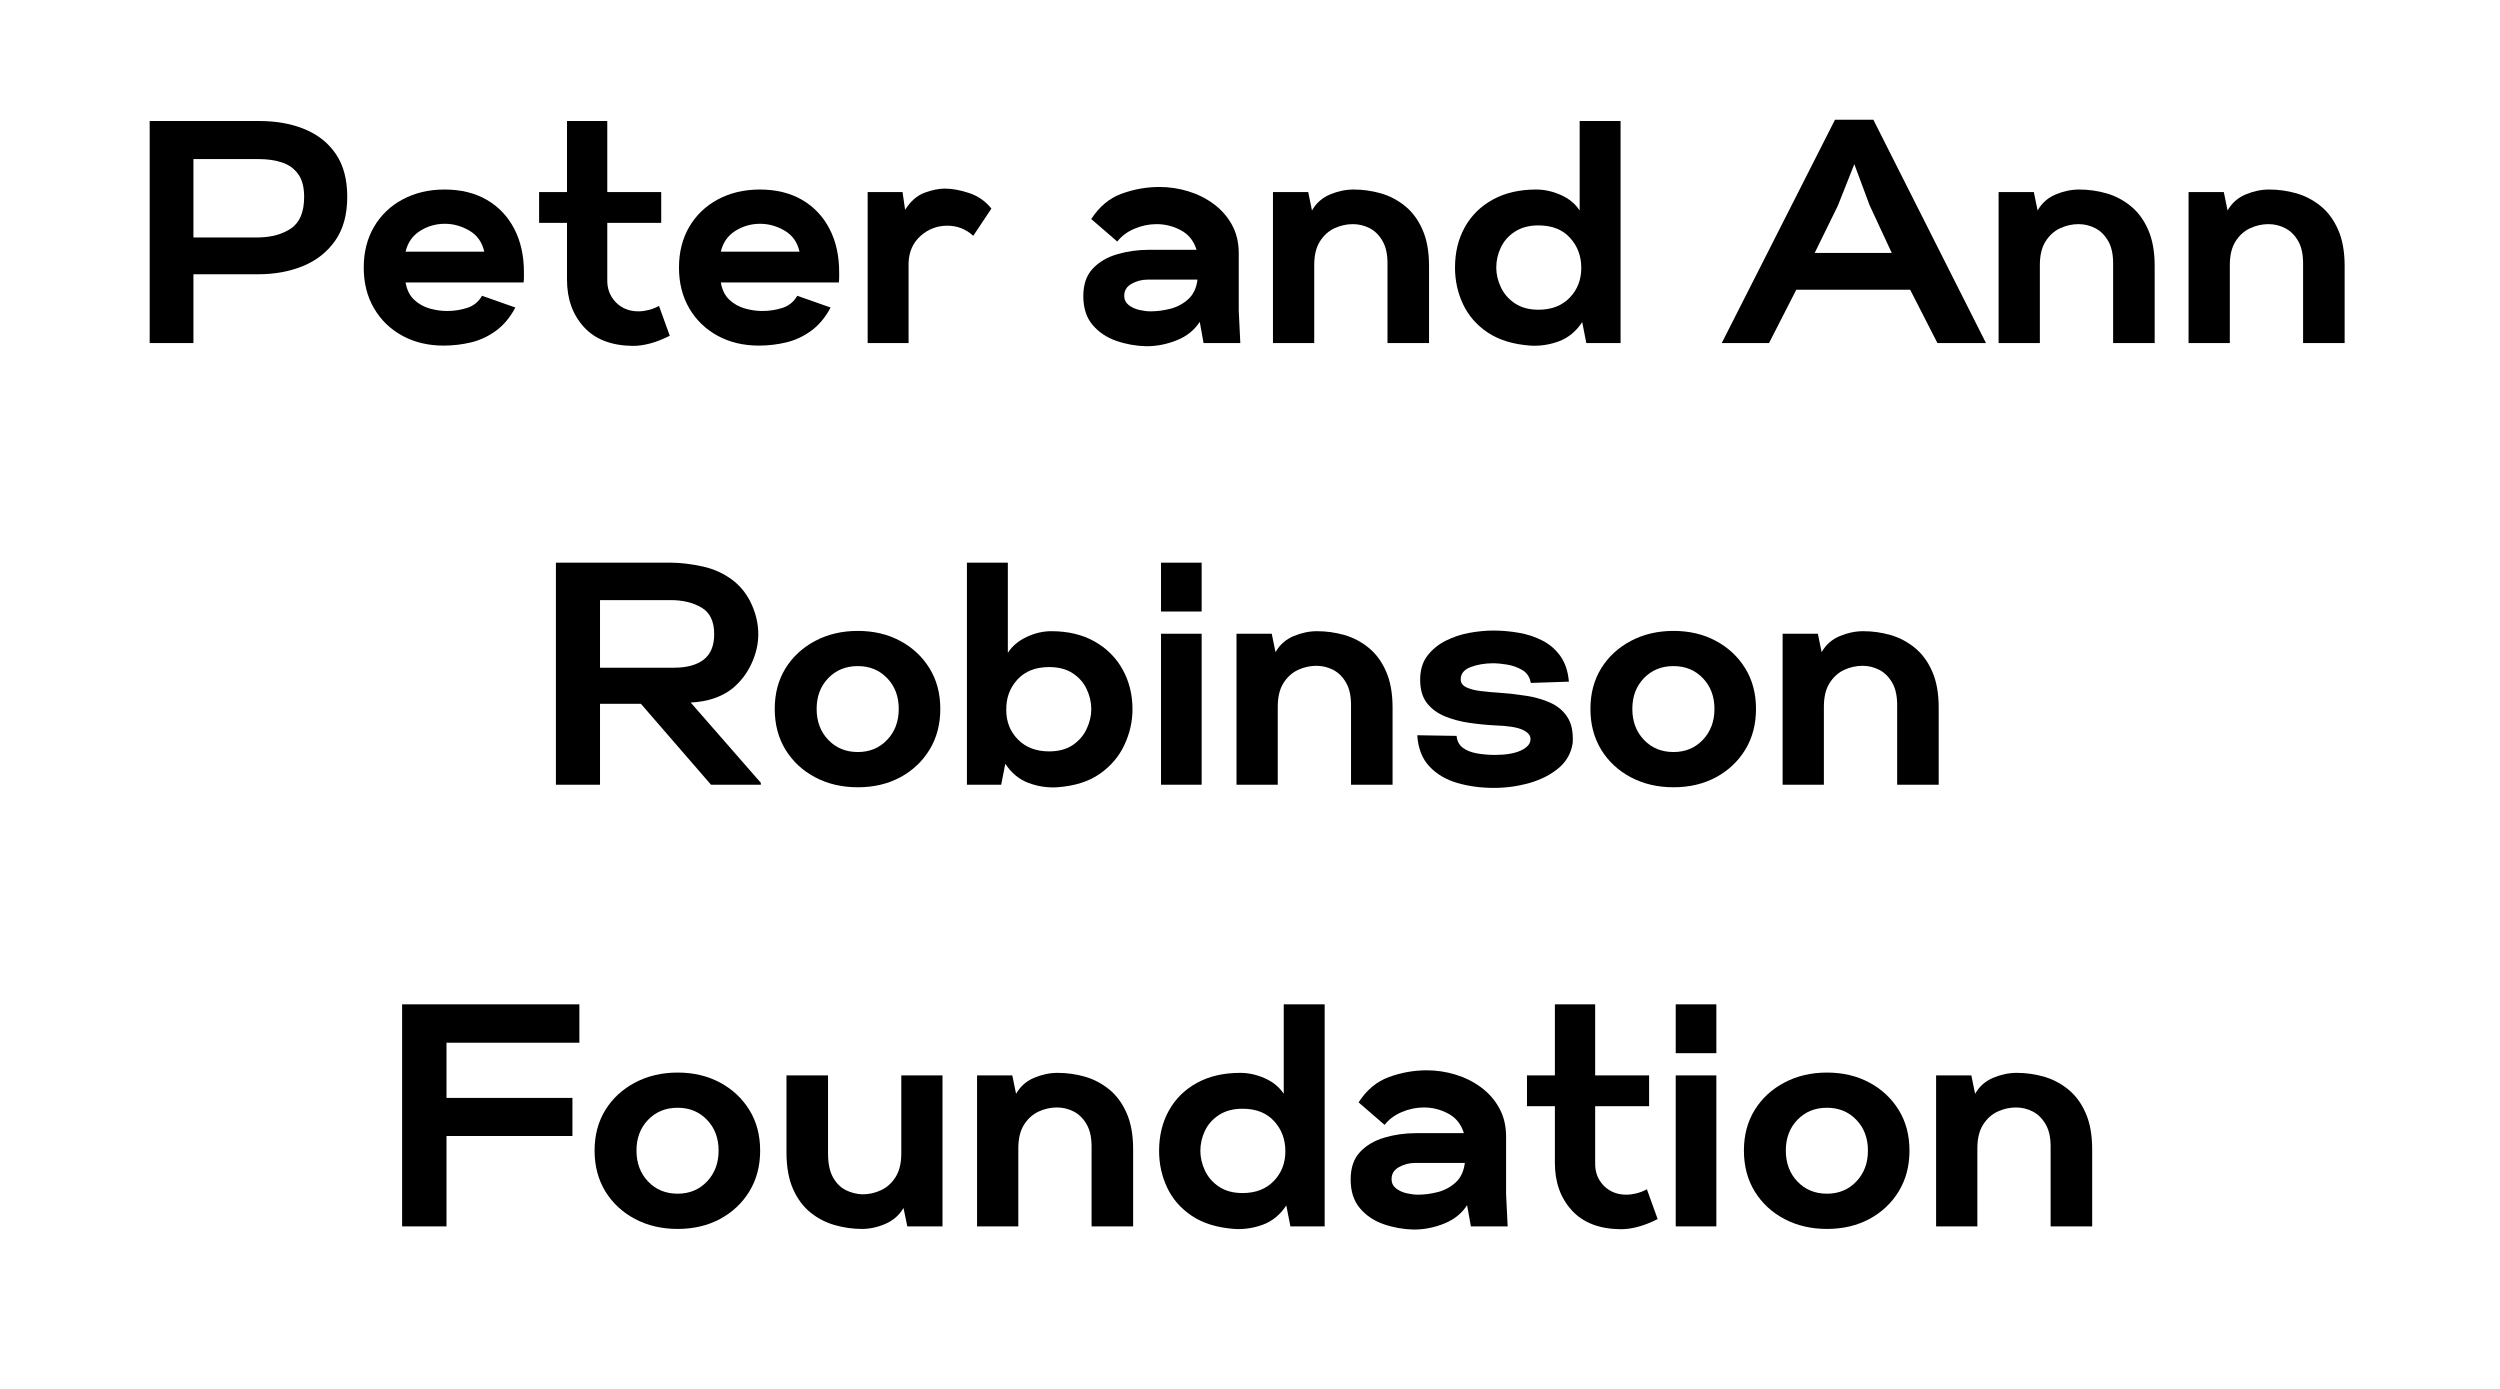
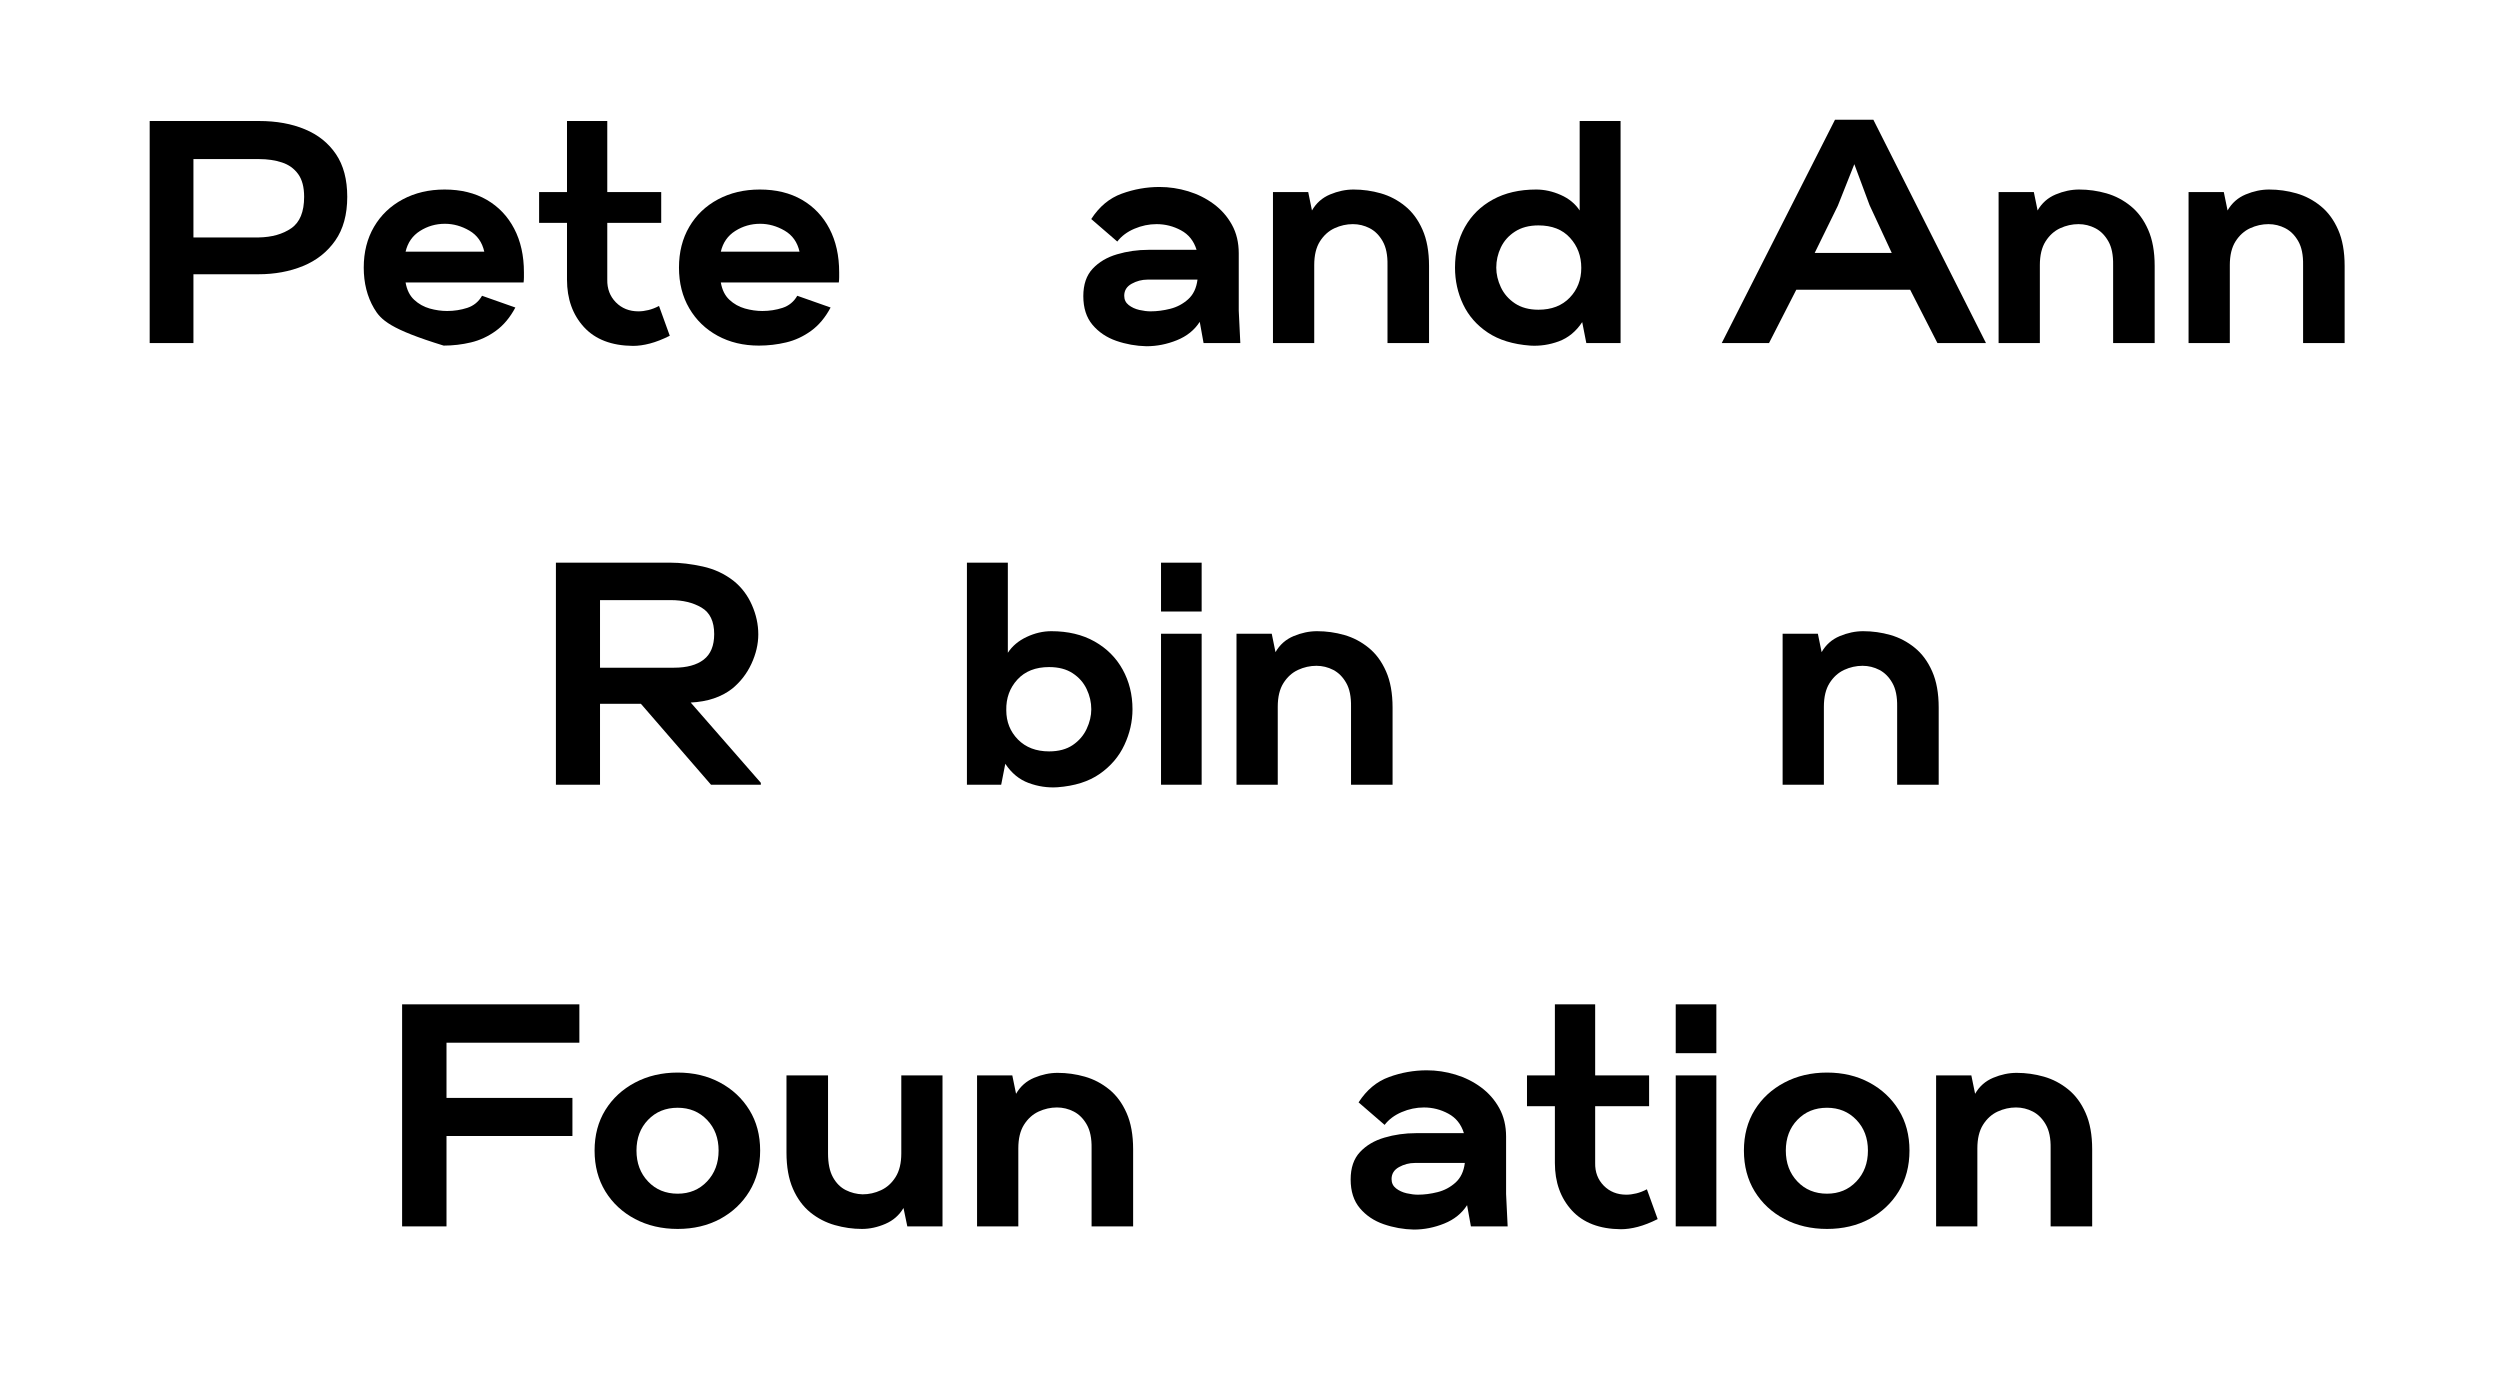
<svg xmlns="http://www.w3.org/2000/svg" width="900" zoomAndPan="magnify" viewBox="0 0 675 375" height="500" preserveAspectRatio="xMidYMid meet" version="1.0">
  <defs>
    <g />
  </defs>
  <g fill="#000000" fill-opacity="1">
    <g transform="translate(36.211, 92.625)">
      <g>
        <path d="M 4.203 0 L 4.203 -59.953 L 33.75 -59.953 C 38.426 -59.953 42.547 -59.207 46.109 -57.719 C 49.68 -56.238 52.477 -54 54.5 -51 C 56.531 -48 57.547 -44.16 57.547 -39.484 C 57.547 -34.68 56.461 -30.738 54.297 -27.656 C 52.129 -24.57 49.234 -22.285 45.609 -20.797 C 41.984 -19.316 37.973 -18.578 33.578 -18.578 L 16.016 -18.578 L 16.016 0 Z M 16.016 -28.516 L 33.656 -28.516 C 37.195 -28.578 40.125 -29.406 42.438 -31 C 44.75 -32.602 45.906 -35.43 45.906 -39.484 C 45.906 -42.109 45.363 -44.16 44.281 -45.641 C 43.195 -47.129 41.738 -48.172 39.906 -48.766 C 38.082 -49.367 36.031 -49.672 33.75 -49.672 L 16.016 -49.672 Z M 16.016 -28.516 " />
      </g>
    </g>
  </g>
  <g fill="#000000" fill-opacity="1">
    <g transform="translate(97.179, 92.625)">
      <g>
+         <path d="M 22.609 0.688 C 8.219 -3.738 5.664 -6.207 3.812 -9.375 C 1.957 -12.539 1.031 -16.207 1.031 -20.375 C 1.031 -24.551 1.957 -28.223 3.812 -31.391 C 5.664 -34.555 8.25 -37.023 11.562 -38.797 C 14.875 -40.566 18.641 -41.453 22.859 -41.453 C 27.254 -41.453 31.051 -40.523 34.25 -38.672 C 37.445 -36.816 39.914 -34.219 41.656 -30.875 C 43.406 -27.531 44.281 -23.602 44.281 -19.094 C 44.281 -18.695 44.281 -18.254 44.281 -17.766 C 44.281 -17.285 44.25 -16.816 44.188 -16.359 L 12.328 -16.359 C 12.672 -14.359 13.441 -12.801 14.641 -11.688 C 15.836 -10.57 17.234 -9.785 18.828 -9.328 C 20.43 -8.879 22.004 -8.656 23.547 -8.656 C 25.43 -8.656 27.242 -8.938 28.984 -9.5 C 30.723 -10.07 32.051 -11.16 32.969 -12.766 L 41.969 -9.594 C 40.539 -6.906 38.785 -4.805 36.703 -3.297 C 34.617 -1.785 32.375 -0.742 29.969 -0.172 C 27.57 0.398 25.117 0.688 22.609 0.688 Z M 12.328 -24.672 L 33.578 -24.672 C 33.004 -27.234 31.66 -29.129 29.547 -30.359 C 27.43 -31.586 25.234 -32.203 22.953 -32.203 C 20.492 -32.203 18.25 -31.555 16.219 -30.266 C 14.195 -28.984 12.898 -27.117 12.328 -24.672 Z M 12.328 -24.672 " />
+       </g>
+     </g>
+   </g>
+   <g fill="#000000" fill-opacity="1">
+     <g transform="translate(145.73, 92.625)">
+       <g>
+         <path d="M 25.172 0.766 C 19.41 0.711 15 -0.977 11.938 -4.312 C 8.883 -7.656 7.359 -11.926 7.359 -17.125 L 7.359 -32.453 L -0.172 -32.453 L -0.172 -40.766 L 7.359 -40.766 L 7.359 -59.953 L 18.234 -59.953 L 18.234 -40.766 L 32.797 -40.766 L 32.797 -32.453 L 18.234 -32.453 L 18.234 -17.125 C 18.18 -14.676 18.953 -12.633 20.547 -11 C 22.148 -9.375 24.18 -8.562 26.641 -8.562 C 27.492 -8.562 28.391 -8.676 29.328 -8.906 C 30.273 -9.133 31.234 -9.504 32.203 -10.016 L 35.109 -1.969 C 33.172 -1 31.383 -0.301 29.75 0.125 C 28.125 0.551 26.598 0.766 25.172 0.766 Z M 25.172 0.766 " />
+       </g>
+     </g>
+   </g>
+   <g fill="#000000" fill-opacity="1">
+     <g transform="translate(182.294, 92.625)">
+       <g>
        <path d="M 22.609 0.688 C 18.441 0.688 14.727 -0.195 11.469 -1.969 C 8.219 -3.738 5.664 -6.207 3.812 -9.375 C 1.957 -12.539 1.031 -16.207 1.031 -20.375 C 1.031 -24.551 1.957 -28.223 3.812 -31.391 C 5.664 -34.555 8.25 -37.023 11.562 -38.797 C 14.875 -40.566 18.641 -41.453 22.859 -41.453 C 27.254 -41.453 31.051 -40.523 34.25 -38.672 C 37.445 -36.816 39.914 -34.219 41.656 -30.875 C 43.406 -27.531 44.281 -23.602 44.281 -19.094 C 44.281 -18.695 44.281 -18.254 44.281 -17.766 C 44.281 -17.285 44.25 -16.816 44.188 -16.359 L 12.328 -16.359 C 12.672 -14.359 13.441 -12.801 14.641 -11.688 C 15.836 -10.57 17.234 -9.785 18.828 -9.328 C 20.43 -8.879 22.004 -8.656 23.547 -8.656 C 25.43 -8.656 27.242 -8.938 28.984 -9.5 C 30.723 -10.07 32.051 -11.16 32.969 -12.766 L 41.969 -9.594 C 40.539 -6.906 38.785 -4.805 36.703 -3.297 C 34.617 -1.785 32.375 -0.742 29.969 -0.172 C 27.57 0.398 25.117 0.688 22.609 0.688 Z M 12.328 -24.672 L 33.578 -24.672 C 33.004 -27.234 31.66 -29.129 29.547 -30.359 C 27.43 -31.586 25.234 -32.203 22.953 -32.203 C 20.492 -32.203 18.25 -31.555 16.219 -30.266 C 14.195 -28.984 12.898 -27.117 12.328 -24.672 Z M 12.328 -24.672 " />
      </g>
    </g>
  </g>
  <g fill="#000000" fill-opacity="1">
-     <g transform="translate(145.73, 92.625)">
-       <g>
-         <path d="M 25.172 0.766 C 19.41 0.711 15 -0.977 11.938 -4.312 C 8.883 -7.656 7.359 -11.926 7.359 -17.125 L 7.359 -32.453 L -0.172 -32.453 L -0.172 -40.766 L 7.359 -40.766 L 7.359 -59.953 L 18.234 -59.953 L 18.234 -40.766 L 32.797 -40.766 L 32.797 -32.453 L 18.234 -32.453 L 18.234 -17.125 C 18.18 -14.676 18.953 -12.633 20.547 -11 C 22.148 -9.375 24.18 -8.562 26.641 -8.562 C 27.492 -8.562 28.391 -8.676 29.328 -8.906 C 30.273 -9.133 31.234 -9.504 32.203 -10.016 L 35.109 -1.969 C 33.172 -1 31.383 -0.301 29.75 0.125 C 28.125 0.551 26.598 0.766 25.172 0.766 Z M 25.172 0.766 " />
-       </g>
-     </g>
-   </g>
-   <g fill="#000000" fill-opacity="1">
-     <g transform="translate(182.294, 92.625)">
-       <g>
-         <path d="M 22.609 0.688 C 18.441 0.688 14.727 -0.195 11.469 -1.969 C 8.219 -3.738 5.664 -6.207 3.812 -9.375 C 1.957 -12.539 1.031 -16.207 1.031 -20.375 C 1.031 -24.551 1.957 -28.223 3.812 -31.391 C 5.664 -34.555 8.25 -37.023 11.562 -38.797 C 14.875 -40.566 18.641 -41.453 22.859 -41.453 C 27.254 -41.453 31.051 -40.523 34.25 -38.672 C 37.445 -36.816 39.914 -34.219 41.656 -30.875 C 43.406 -27.531 44.281 -23.602 44.281 -19.094 C 44.281 -18.695 44.281 -18.254 44.281 -17.766 C 44.281 -17.285 44.25 -16.816 44.188 -16.359 L 12.328 -16.359 C 12.672 -14.359 13.441 -12.801 14.641 -11.688 C 15.836 -10.57 17.234 -9.785 18.828 -9.328 C 20.43 -8.879 22.004 -8.656 23.547 -8.656 C 25.43 -8.656 27.242 -8.938 28.984 -9.5 C 30.723 -10.07 32.051 -11.16 32.969 -12.766 L 41.969 -9.594 C 40.539 -6.906 38.785 -4.805 36.703 -3.297 C 34.617 -1.785 32.375 -0.742 29.969 -0.172 C 27.57 0.398 25.117 0.688 22.609 0.688 Z M 12.328 -24.672 L 33.578 -24.672 C 33.004 -27.234 31.66 -29.129 29.547 -30.359 C 27.43 -31.586 25.234 -32.203 22.953 -32.203 C 20.492 -32.203 18.25 -31.555 16.219 -30.266 C 14.195 -28.984 12.898 -27.117 12.328 -24.672 Z M 12.328 -24.672 " />
-       </g>
-     </g>
-   </g>
-   <g fill="#000000" fill-opacity="1">
    <g transform="translate(230.846, 92.625)">
      <g>
-         <path d="M 3.422 0 L 3.422 -40.766 L 12.844 -40.766 L 13.531 -35.969 C 15.02 -38.312 16.773 -39.852 18.797 -40.594 C 20.828 -41.332 22.641 -41.703 24.234 -41.703 C 26.234 -41.703 28.43 -41.301 30.828 -40.5 C 33.223 -39.707 35.223 -38.312 36.828 -36.312 L 31.938 -28.953 C 29.945 -30.773 27.609 -31.688 24.922 -31.688 C 22.18 -31.688 19.781 -30.77 17.719 -28.938 C 15.664 -27.113 14.582 -24.691 14.469 -21.672 L 14.469 0 Z M 3.422 0 " />
-       </g>
+         </g>
    </g>
  </g>
  <g fill="#000000" fill-opacity="1">
    <g transform="translate(268.009, 92.625)">
      <g />
    </g>
  </g>
  <g fill="#000000" fill-opacity="1">
    <g transform="translate(291.385, 92.625)">
      <g>
        <path d="M 18.156 0.859 C 15.352 0.797 12.641 0.312 10.016 -0.594 C 7.391 -1.508 5.25 -2.953 3.594 -4.922 C 1.938 -6.891 1.109 -9.473 1.109 -12.672 C 1.109 -15.816 1.953 -18.285 3.641 -20.078 C 5.328 -21.879 7.523 -23.176 10.234 -23.969 C 12.941 -24.77 15.781 -25.172 18.75 -25.172 L 31.688 -25.172 C 30.945 -27.578 29.547 -29.332 27.484 -30.438 C 25.43 -31.551 23.234 -32.109 20.891 -32.109 C 18.836 -32.109 16.836 -31.691 14.891 -30.859 C 12.953 -30.035 11.414 -28.883 10.281 -27.406 L 3.25 -33.484 C 5.426 -36.848 8.164 -39.129 11.469 -40.328 C 14.781 -41.535 18.18 -42.141 21.672 -42.141 C 24.297 -42.141 26.879 -41.754 29.422 -40.984 C 31.961 -40.211 34.258 -39.066 36.312 -37.547 C 38.363 -36.035 40.004 -34.164 41.234 -31.938 C 42.461 -29.719 43.078 -27.148 43.078 -24.234 L 43.078 -8.734 L 43.5 0 L 33.578 0 L 32.547 -5.734 C 31.117 -3.504 29.062 -1.848 26.375 -0.766 C 23.695 0.316 20.957 0.859 18.156 0.859 Z M 19.266 -8.562 C 20.984 -8.562 22.754 -8.789 24.578 -9.25 C 26.398 -9.707 28.008 -10.562 29.406 -11.812 C 30.812 -13.07 31.656 -14.844 31.938 -17.125 L 18.406 -17.125 C 16.926 -17.125 15.516 -16.754 14.172 -16.016 C 12.828 -15.273 12.156 -14.191 12.156 -12.766 C 12.156 -11.734 12.555 -10.898 13.359 -10.266 C 14.16 -9.641 15.117 -9.195 16.234 -8.938 C 17.348 -8.688 18.359 -8.562 19.266 -8.562 Z M 19.266 -8.562 " />
      </g>
    </g>
  </g>
  <g fill="#000000" fill-opacity="1">
    <g transform="translate(340.279, 92.625)">
      <g>
        <path d="M 3.422 0 L 3.422 -40.766 L 12.938 -40.766 L 13.953 -35.797 C 15.098 -37.797 16.727 -39.238 18.844 -40.125 C 20.957 -41.008 23.066 -41.453 25.172 -41.453 C 27.691 -41.453 30.148 -41.109 32.547 -40.422 C 34.941 -39.734 37.125 -38.586 39.094 -36.984 C 41.062 -35.391 42.629 -33.266 43.797 -30.609 C 44.973 -27.961 45.562 -24.695 45.562 -20.812 L 45.562 0 L 34.344 0 L 34.344 -21.062 C 34.395 -23.75 33.961 -25.891 33.047 -27.484 C 32.141 -29.086 30.973 -30.258 29.547 -31 C 28.117 -31.738 26.602 -32.109 25 -32.109 C 23.289 -32.109 21.633 -31.738 20.031 -31 C 18.438 -30.258 17.125 -29.07 16.094 -27.438 C 15.07 -25.812 14.562 -23.688 14.562 -21.062 L 14.562 0 Z M 3.422 0 " />
      </g>
    </g>
  </g>
  <g fill="#000000" fill-opacity="1">
    <g transform="translate(391.571, 92.625)">
      <g>
        <path d="M 21.578 0.688 C 16.953 0.344 13.141 -0.828 10.141 -2.828 C 7.148 -4.828 4.926 -7.367 3.469 -10.453 C 2.008 -13.535 1.281 -16.844 1.281 -20.375 C 1.281 -24.488 2.164 -28.129 3.938 -31.297 C 5.707 -34.473 8.234 -36.957 11.516 -38.75 C 14.797 -40.551 18.691 -41.453 23.203 -41.453 C 25.43 -41.453 27.645 -40.961 29.844 -39.984 C 32.039 -39.016 33.738 -37.617 34.938 -35.797 L 34.938 -59.953 L 45.984 -59.953 L 45.984 0 L 36.734 0 L 35.625 -5.656 C 33.969 -3.145 31.867 -1.414 29.328 -0.469 C 26.785 0.469 24.203 0.852 21.578 0.688 Z M 23.812 -9 C 27.352 -9 30.164 -10.082 32.25 -12.25 C 34.332 -14.414 35.375 -17.098 35.375 -20.297 C 35.375 -23.492 34.359 -26.203 32.328 -28.422 C 30.305 -30.648 27.469 -31.766 23.812 -31.766 C 21.301 -31.766 19.188 -31.207 17.469 -30.094 C 15.758 -28.988 14.488 -27.562 13.656 -25.812 C 12.832 -24.07 12.422 -22.258 12.422 -20.375 C 12.422 -18.613 12.832 -16.848 13.656 -15.078 C 14.488 -13.305 15.758 -11.848 17.469 -10.703 C 19.188 -9.566 21.301 -9 23.812 -9 Z M 23.812 -9 " />
      </g>
    </g>
  </g>
  <g fill="#000000" fill-opacity="1">
    <g transform="translate(443.462, 92.625)">
      <g />
    </g>
  </g>
  <g fill="#000000" fill-opacity="1">
    <g transform="translate(466.839, 92.625)">
      <g>
        <path d="M -1.969 0 L 28.609 -60.297 L 38.969 -60.297 L 69.375 0 L 56.266 0 L 48.906 -14.391 L 18.156 -14.391 L 10.797 0 Z M 23.125 -24.328 L 43.938 -24.328 L 37.938 -37.25 L 33.828 -48.297 L 29.375 -37.078 Z M 23.125 -24.328 " />
      </g>
    </g>
  </g>
  <g fill="#000000" fill-opacity="1">
    <g transform="translate(536.199, 92.625)">
      <g>
        <path d="M 3.422 0 L 3.422 -40.766 L 12.938 -40.766 L 13.953 -35.797 C 15.098 -37.797 16.727 -39.238 18.844 -40.125 C 20.957 -41.008 23.066 -41.453 25.172 -41.453 C 27.691 -41.453 30.148 -41.109 32.547 -40.422 C 34.941 -39.734 37.125 -38.586 39.094 -36.984 C 41.062 -35.391 42.629 -33.266 43.797 -30.609 C 44.973 -27.961 45.562 -24.695 45.562 -20.812 L 45.562 0 L 34.344 0 L 34.344 -21.062 C 34.395 -23.75 33.961 -25.891 33.047 -27.484 C 32.141 -29.086 30.973 -30.258 29.547 -31 C 28.117 -31.738 26.602 -32.109 25 -32.109 C 23.289 -32.109 21.633 -31.738 20.031 -31 C 18.438 -30.258 17.125 -29.07 16.094 -27.438 C 15.07 -25.812 14.562 -23.688 14.562 -21.062 L 14.562 0 Z M 3.422 0 " />
      </g>
    </g>
  </g>
  <g fill="#000000" fill-opacity="1">
    <g transform="translate(587.49, 92.625)">
      <g>
        <path d="M 3.422 0 L 3.422 -40.766 L 12.938 -40.766 L 13.953 -35.797 C 15.098 -37.797 16.727 -39.238 18.844 -40.125 C 20.957 -41.008 23.066 -41.453 25.172 -41.453 C 27.691 -41.453 30.148 -41.109 32.547 -40.422 C 34.941 -39.734 37.125 -38.586 39.094 -36.984 C 41.062 -35.391 42.629 -33.266 43.797 -30.609 C 44.973 -27.961 45.562 -24.695 45.562 -20.812 L 45.562 0 L 34.344 0 L 34.344 -21.062 C 34.395 -23.75 33.961 -25.891 33.047 -27.484 C 32.141 -29.086 30.973 -30.258 29.547 -31 C 28.117 -31.738 26.602 -32.109 25 -32.109 C 23.289 -32.109 21.633 -31.738 20.031 -31 C 18.438 -30.258 17.125 -29.07 16.094 -27.438 C 15.07 -25.812 14.562 -23.688 14.562 -21.062 L 14.562 0 Z M 3.422 0 " />
      </g>
    </g>
  </g>
  <g fill="#000000" fill-opacity="1">
    <g transform="translate(145.816, 211.875)">
      <g>
        <path d="M 4.281 0 L 4.281 -59.953 L 35.281 -59.953 C 37.906 -59.953 40.785 -59.609 43.922 -58.922 C 47.066 -58.234 49.867 -56.922 52.328 -54.984 C 54.441 -53.266 56.066 -51.109 57.203 -48.516 C 58.348 -45.922 58.922 -43.281 58.922 -40.594 C 58.922 -37.969 58.305 -35.328 57.078 -32.672 C 55.848 -30.016 54.117 -27.773 51.891 -25.953 C 48.984 -23.672 45.242 -22.414 40.672 -22.188 L 59.609 -0.516 L 59.609 0 L 46.156 0 L 27.234 -21.844 L 16.188 -21.844 L 16.188 0 Z M 16.188 -31.594 L 36.141 -31.594 C 39.617 -31.594 42.301 -32.32 44.188 -33.781 C 46.07 -35.238 47.016 -37.535 47.016 -40.672 C 47.016 -44.098 45.875 -46.484 43.594 -47.828 C 41.312 -49.172 38.539 -49.844 35.281 -49.844 L 16.188 -49.844 Z M 16.188 -31.594 " />
      </g>
    </g>
  </g>
  <g fill="#000000" fill-opacity="1">
    <g transform="translate(207.726, 211.875)">
      <g>
+         </g>
+     </g>
+   </g>
+   <g fill="#000000" fill-opacity="1">
+     <g transform="translate(257.648, 211.875)">
+       <g>
+         <path d="M 27.828 0.688 C 25.203 0.852 22.617 0.469 20.078 -0.469 C 17.535 -1.414 15.438 -3.145 13.781 -5.656 L 12.672 0 L 3.422 0 L 3.422 -59.953 L 14.469 -59.953 L 14.469 -35.625 C 15.664 -37.445 17.363 -38.875 19.562 -39.906 C 21.758 -40.938 23.973 -41.453 26.203 -41.453 C 30.711 -41.453 34.609 -40.523 37.891 -38.672 C 41.18 -36.816 43.707 -34.289 45.469 -31.094 C 47.238 -27.895 48.125 -24.32 48.125 -20.375 C 48.125 -17.07 47.395 -13.863 45.938 -10.75 C 44.488 -7.633 42.281 -5.035 39.312 -2.953 C 36.344 -0.867 32.516 0.344 27.828 0.688 Z M 25.609 -9 C 28.172 -9 30.297 -9.566 31.984 -10.703 C 33.672 -11.848 34.926 -13.305 35.75 -15.078 C 36.582 -16.848 37 -18.613 37 -20.375 C 37 -22.258 36.582 -24.07 35.75 -25.812 C 34.926 -27.562 33.672 -28.988 31.984 -30.094 C 30.297 -31.207 28.172 -31.766 25.609 -31.766 C 21.953 -31.766 19.094 -30.633 17.031 -28.375 C 14.977 -26.125 13.984 -23.375 14.047 -20.125 C 14.047 -16.988 15.098 -14.348 17.203 -12.203 C 19.316 -10.066 22.117 -9 25.609 -9 Z M 25.609 -9 " />
+       </g>
+     </g>
+   </g>
+   <g fill="#000000" fill-opacity="1">
+     <g transform="translate(310.053, 211.875)">
+       <g>
+         <path d="M 3.422 -46.766 L 3.422 -59.953 L 14.391 -59.953 L 14.391 -46.766 Z M 3.422 0 L 3.422 -40.766 L 14.391 -40.766 L 14.391 0 Z M 3.422 0 " />
+       </g>
+     </g>
+   </g>
+   <g fill="#000000" fill-opacity="1">
+     <g transform="translate(330.432, 211.875)">
+       <g>
+         <path d="M 3.422 0 L 3.422 -40.766 L 12.938 -40.766 L 13.953 -35.797 C 15.098 -37.797 16.727 -39.238 18.844 -40.125 C 20.957 -41.008 23.066 -41.453 25.172 -41.453 C 27.691 -41.453 30.148 -41.109 32.547 -40.422 C 34.941 -39.734 37.125 -38.586 39.094 -36.984 C 41.062 -35.391 42.629 -33.266 43.797 -30.609 C 44.973 -27.961 45.562 -24.695 45.562 -20.812 L 45.562 0 L 34.344 0 L 34.344 -21.062 C 34.395 -23.75 33.961 -25.891 33.047 -27.484 C 32.141 -29.086 30.973 -30.258 29.547 -31 C 28.117 -31.738 26.602 -32.109 25 -32.109 C 23.289 -32.109 21.633 -31.738 20.031 -31 C 18.438 -30.258 17.125 -29.07 16.094 -27.438 C 15.07 -25.812 14.562 -23.688 14.562 -21.062 L 14.562 0 Z M 3.422 0 " />
+       </g>
+     </g>
+   </g>
+   <g fill="#000000" fill-opacity="1">
+     <g transform="translate(381.724, 211.875)">
+       <g>
+         </g>
+     </g>
+   </g>
+   <g fill="#000000" fill-opacity="1">
+     <g transform="translate(427.964, 211.875)">
+       <g>
+         </g>
+     </g>
+   </g>
+   <g fill="#000000" fill-opacity="1">
+     <g transform="translate(477.886, 211.875)">
+       <g>
+         <path d="M 3.422 0 L 3.422 -40.766 L 12.938 -40.766 L 13.953 -35.797 C 15.098 -37.797 16.727 -39.238 18.844 -40.125 C 20.957 -41.008 23.066 -41.453 25.172 -41.453 C 27.691 -41.453 30.148 -41.109 32.547 -40.422 C 34.941 -39.734 37.125 -38.586 39.094 -36.984 C 41.062 -35.391 42.629 -33.266 43.797 -30.609 C 44.973 -27.961 45.562 -24.695 45.562 -20.812 L 45.562 0 L 34.344 0 L 34.344 -21.062 C 34.395 -23.75 33.961 -25.891 33.047 -27.484 C 32.141 -29.086 30.973 -30.258 29.547 -31 C 28.117 -31.738 26.602 -32.109 25 -32.109 C 23.289 -32.109 21.633 -31.738 20.031 -31 C 18.438 -30.258 17.125 -29.07 16.094 -27.438 C 15.07 -25.812 14.562 -23.688 14.562 -21.062 L 14.562 0 Z M 3.422 0 " />
+       </g>
+     </g>
+   </g>
+   <g fill="#000000" fill-opacity="1">
+     <g transform="translate(104.367, 331.125)">
+       <g>
+         <path d="M 4.203 0 L 4.203 -59.953 L 52.062 -59.953 L 52.062 -49.594 L 16.188 -49.594 L 16.188 -34.688 L 50.188 -34.688 L 50.188 -24.406 L 16.188 -24.406 L 16.188 0 Z M 4.203 0 " />
+       </g>
+     </g>
+   </g>
+   <g fill="#000000" fill-opacity="1">
+     <g transform="translate(159.084, 331.125)">
+       <g>
        <path d="M 23.891 0.688 C 19.609 0.688 15.77 -0.207 12.375 -2 C 8.977 -3.801 6.305 -6.285 4.359 -9.453 C 2.422 -12.629 1.453 -16.301 1.453 -20.469 C 1.453 -24.633 2.422 -28.285 4.359 -31.422 C 6.305 -34.566 8.977 -37.035 12.375 -38.828 C 15.77 -40.629 19.609 -41.531 23.891 -41.531 C 28.172 -41.531 31.984 -40.629 35.328 -38.828 C 38.672 -37.035 41.312 -34.566 43.25 -31.422 C 45.188 -28.285 46.156 -24.633 46.156 -20.469 C 46.156 -16.301 45.188 -12.629 43.25 -9.453 C 41.312 -6.285 38.672 -3.801 35.328 -2 C 31.984 -0.207 28.172 0.688 23.891 0.688 Z M 23.891 -8.828 C 27.086 -8.828 29.727 -9.926 31.812 -12.125 C 33.895 -14.32 34.938 -17.102 34.938 -20.469 C 34.938 -23.832 33.895 -26.598 31.812 -28.766 C 29.727 -30.941 27.086 -32.031 23.891 -32.031 C 20.641 -32.031 17.973 -30.941 15.891 -28.766 C 13.805 -26.598 12.766 -23.832 12.766 -20.469 C 12.766 -17.102 13.805 -14.32 15.891 -12.125 C 17.973 -9.926 20.641 -8.828 23.891 -8.828 Z M 23.891 -8.828 " />
      </g>
    </g>
  </g>
  <g fill="#000000" fill-opacity="1">
-     <g transform="translate(257.648, 211.875)">
-       <g>
-         <path d="M 27.828 0.688 C 25.203 0.852 22.617 0.469 20.078 -0.469 C 17.535 -1.414 15.438 -3.145 13.781 -5.656 L 12.672 0 L 3.422 0 L 3.422 -59.953 L 14.469 -59.953 L 14.469 -35.625 C 15.664 -37.445 17.363 -38.875 19.562 -39.906 C 21.758 -40.938 23.973 -41.453 26.203 -41.453 C 30.711 -41.453 34.609 -40.523 37.891 -38.672 C 41.18 -36.816 43.707 -34.289 45.469 -31.094 C 47.238 -27.895 48.125 -24.32 48.125 -20.375 C 48.125 -17.07 47.395 -13.863 45.938 -10.75 C 44.488 -7.633 42.281 -5.035 39.312 -2.953 C 36.344 -0.867 32.516 0.344 27.828 0.688 Z M 25.609 -9 C 28.172 -9 30.297 -9.566 31.984 -10.703 C 33.672 -11.848 34.926 -13.305 35.75 -15.078 C 36.582 -16.848 37 -18.613 37 -20.375 C 37 -22.258 36.582 -24.07 35.75 -25.812 C 34.926 -27.562 33.672 -28.988 31.984 -30.094 C 30.297 -31.207 28.172 -31.766 25.609 -31.766 C 21.953 -31.766 19.094 -30.633 17.031 -28.375 C 14.977 -26.125 13.984 -23.375 14.047 -20.125 C 14.047 -16.988 15.098 -14.348 17.203 -12.203 C 19.316 -10.066 22.117 -9 25.609 -9 Z M 25.609 -9 " />
-       </g>
-     </g>
-   </g>
-   <g fill="#000000" fill-opacity="1">
-     <g transform="translate(310.053, 211.875)">
+     <g transform="translate(209.006, 331.125)">
+       <g>
+         <path d="M 23.719 0.688 C 21.27 0.688 18.832 0.344 16.406 -0.344 C 13.977 -1.031 11.773 -2.172 9.797 -3.766 C 7.828 -5.367 6.258 -7.492 5.094 -10.141 C 3.926 -12.797 3.344 -16.066 3.344 -19.953 L 3.344 -40.766 L 14.562 -40.766 L 14.562 -19.703 C 14.562 -17.016 15.004 -14.867 15.891 -13.266 C 16.773 -11.672 17.93 -10.516 19.359 -9.797 C 20.785 -9.086 22.297 -8.707 23.891 -8.656 C 25.609 -8.656 27.266 -9.023 28.859 -9.766 C 30.461 -10.504 31.773 -11.688 32.797 -13.312 C 33.828 -14.945 34.344 -17.078 34.344 -19.703 L 34.344 -40.766 L 45.469 -40.766 L 45.469 0 L 35.969 0 L 34.938 -4.969 C 33.801 -3.031 32.176 -1.602 30.062 -0.688 C 27.945 0.227 25.832 0.688 23.719 0.688 Z M 23.719 0.688 " />
+       </g>
+     </g>
+   </g>
+   <g fill="#000000" fill-opacity="1">
+     <g transform="translate(260.383, 331.125)">
+       <g>
+         <path d="M 3.422 0 L 3.422 -40.766 L 12.938 -40.766 L 13.953 -35.797 C 15.098 -37.797 16.727 -39.238 18.844 -40.125 C 20.957 -41.008 23.066 -41.453 25.172 -41.453 C 27.691 -41.453 30.148 -41.109 32.547 -40.422 C 34.941 -39.734 37.125 -38.586 39.094 -36.984 C 41.062 -35.391 42.629 -33.266 43.797 -30.609 C 44.973 -27.961 45.562 -24.695 45.562 -20.812 L 45.562 0 L 34.344 0 L 34.344 -21.062 C 34.395 -23.75 33.961 -25.891 33.047 -27.484 C 32.141 -29.086 30.973 -30.258 29.547 -31 C 28.117 -31.738 26.602 -32.109 25 -32.109 C 23.289 -32.109 21.633 -31.738 20.031 -31 C 18.438 -30.258 17.125 -29.07 16.094 -27.438 C 15.07 -25.812 14.562 -23.688 14.562 -21.062 L 14.562 0 Z M 3.422 0 " />
+       </g>
+     </g>
+   </g>
+   <g fill="#000000" fill-opacity="1">
+     <g transform="translate(311.675, 331.125)">
+       <g>
+         </g>
+     </g>
+   </g>
+   <g fill="#000000" fill-opacity="1">
+     <g transform="translate(363.566, 331.125)">
+       <g>
+         <path d="M 18.156 0.859 C 15.352 0.797 12.641 0.312 10.016 -0.594 C 7.391 -1.508 5.25 -2.953 3.594 -4.922 C 1.938 -6.891 1.109 -9.473 1.109 -12.672 C 1.109 -15.816 1.953 -18.285 3.641 -20.078 C 5.328 -21.879 7.523 -23.176 10.234 -23.969 C 12.941 -24.77 15.781 -25.172 18.75 -25.172 L 31.688 -25.172 C 30.945 -27.578 29.547 -29.332 27.484 -30.438 C 25.43 -31.551 23.234 -32.109 20.891 -32.109 C 18.836 -32.109 16.836 -31.691 14.891 -30.859 C 12.953 -30.035 11.414 -28.883 10.281 -27.406 L 3.25 -33.484 C 5.426 -36.848 8.164 -39.129 11.469 -40.328 C 14.781 -41.535 18.18 -42.141 21.672 -42.141 C 24.297 -42.141 26.879 -41.754 29.422 -40.984 C 31.961 -40.211 34.258 -39.066 36.312 -37.547 C 38.363 -36.035 40.004 -34.164 41.234 -31.938 C 42.461 -29.719 43.078 -27.148 43.078 -24.234 L 43.078 -8.734 L 43.5 0 L 33.578 0 L 32.547 -5.734 C 31.117 -3.504 29.062 -1.848 26.375 -0.766 C 23.695 0.316 20.957 0.859 18.156 0.859 Z M 19.266 -8.562 C 20.984 -8.562 22.754 -8.789 24.578 -9.25 C 26.398 -9.707 28.008 -10.562 29.406 -11.812 C 30.812 -13.07 31.656 -14.844 31.938 -17.125 L 18.406 -17.125 C 16.926 -17.125 15.516 -16.754 14.172 -16.016 C 12.828 -15.273 12.156 -14.191 12.156 -12.766 C 12.156 -11.734 12.555 -10.898 13.359 -10.266 C 14.16 -9.641 15.117 -9.195 16.234 -8.938 C 17.348 -8.688 18.359 -8.562 19.266 -8.562 Z M 19.266 -8.562 " />
+       </g>
+     </g>
+   </g>
+   <g fill="#000000" fill-opacity="1">
+     <g transform="translate(412.46, 331.125)">
+       <g>
+         <path d="M 25.172 0.766 C 19.41 0.711 15 -0.977 11.938 -4.312 C 8.883 -7.656 7.359 -11.926 7.359 -17.125 L 7.359 -32.453 L -0.172 -32.453 L -0.172 -40.766 L 7.359 -40.766 L 7.359 -59.953 L 18.234 -59.953 L 18.234 -40.766 L 32.797 -40.766 L 32.797 -32.453 L 18.234 -32.453 L 18.234 -17.125 C 18.18 -14.676 18.953 -12.633 20.547 -11 C 22.148 -9.375 24.18 -8.562 26.641 -8.562 C 27.492 -8.562 28.391 -8.676 29.328 -8.906 C 30.273 -9.133 31.234 -9.504 32.203 -10.016 L 35.109 -1.969 C 33.172 -1 31.383 -0.301 29.75 0.125 C 28.125 0.551 26.598 0.766 25.172 0.766 Z M 25.172 0.766 " />
+       </g>
+     </g>
+   </g>
+   <g fill="#000000" fill-opacity="1">
+     <g transform="translate(449.024, 331.125)">
      <g>
        <path d="M 3.422 -46.766 L 3.422 -59.953 L 14.391 -59.953 L 14.391 -46.766 Z M 3.422 0 L 3.422 -40.766 L 14.391 -40.766 L 14.391 0 Z M 3.422 0 " />
      </g>
    </g>
  </g>
  <g fill="#000000" fill-opacity="1">
-     <g transform="translate(330.432, 211.875)">
-       <g>
-         <path d="M 3.422 0 L 3.422 -40.766 L 12.938 -40.766 L 13.953 -35.797 C 15.098 -37.797 16.727 -39.238 18.844 -40.125 C 20.957 -41.008 23.066 -41.453 25.172 -41.453 C 27.691 -41.453 30.148 -41.109 32.547 -40.422 C 34.941 -39.734 37.125 -38.586 39.094 -36.984 C 41.062 -35.391 42.629 -33.266 43.797 -30.609 C 44.973 -27.961 45.562 -24.695 45.562 -20.812 L 45.562 0 L 34.344 0 L 34.344 -21.062 C 34.395 -23.75 33.961 -25.891 33.047 -27.484 C 32.141 -29.086 30.973 -30.258 29.547 -31 C 28.117 -31.738 26.602 -32.109 25 -32.109 C 23.289 -32.109 21.633 -31.738 20.031 -31 C 18.438 -30.258 17.125 -29.07 16.094 -27.438 C 15.07 -25.812 14.562 -23.688 14.562 -21.062 L 14.562 0 Z M 3.422 0 " />
-       </g>
-     </g>
-   </g>
-   <g fill="#000000" fill-opacity="1">
-     <g transform="translate(381.724, 211.875)">
-       <g>
-         <path d="M 21.672 0.859 C 18.129 0.859 14.828 0.414 11.766 -0.469 C 8.711 -1.352 6.203 -2.836 4.234 -4.922 C 2.266 -7.004 1.164 -9.816 0.938 -13.359 L 11.562 -13.188 C 11.676 -11.82 12.219 -10.766 13.188 -10.016 C 14.156 -9.273 15.426 -8.758 17 -8.469 C 18.57 -8.188 20.211 -8.047 21.922 -8.047 C 24.891 -8.047 27.227 -8.445 28.938 -9.25 C 30.656 -10.051 31.516 -11.078 31.516 -12.328 C 31.516 -13.359 30.785 -14.203 29.328 -14.859 C 27.867 -15.516 25.43 -15.898 22.016 -16.016 C 19.723 -16.129 17.391 -16.359 15.016 -16.703 C 12.648 -17.047 10.453 -17.629 8.422 -18.453 C 6.398 -19.285 4.773 -20.484 3.547 -22.047 C 2.328 -23.617 1.719 -25.719 1.719 -28.344 C 1.719 -30.914 2.344 -33.039 3.594 -34.719 C 4.852 -36.406 6.477 -37.766 8.469 -38.797 C 10.469 -39.828 12.609 -40.555 14.891 -40.984 C 17.18 -41.41 19.383 -41.625 21.5 -41.625 C 23.781 -41.625 26.078 -41.422 28.391 -41.016 C 30.703 -40.617 32.844 -39.906 34.812 -38.875 C 36.781 -37.852 38.391 -36.441 39.641 -34.641 C 40.898 -32.836 41.645 -30.566 41.875 -27.828 L 31.594 -27.484 C 31.312 -29.086 30.523 -30.258 29.234 -31 C 27.953 -31.738 26.566 -32.223 25.078 -32.453 C 23.598 -32.68 22.43 -32.797 21.578 -32.797 C 19.234 -32.797 17.16 -32.453 15.359 -31.766 C 13.566 -31.086 12.672 -29.977 12.672 -28.438 C 12.672 -27.52 13.156 -26.816 14.125 -26.328 C 15.102 -25.848 16.391 -25.504 17.984 -25.297 C 19.578 -25.098 21.289 -24.941 23.125 -24.828 C 25.52 -24.66 27.914 -24.391 30.312 -24.016 C 32.707 -23.648 34.891 -23.023 36.859 -22.141 C 38.836 -21.254 40.379 -19.953 41.484 -18.234 C 42.598 -16.523 43.07 -14.211 42.906 -11.297 C 42.508 -8.555 41.238 -6.285 39.094 -4.484 C 36.957 -2.691 34.332 -1.352 31.219 -0.469 C 28.102 0.414 24.922 0.859 21.672 0.859 Z M 21.672 0.859 " />
-       </g>
-     </g>
-   </g>
-   <g fill="#000000" fill-opacity="1">
-     <g transform="translate(427.964, 211.875)">
+     <g transform="translate(469.404, 331.125)">
      <g>
        <path d="M 23.891 0.688 C 19.609 0.688 15.77 -0.207 12.375 -2 C 8.977 -3.801 6.305 -6.285 4.359 -9.453 C 2.422 -12.629 1.453 -16.301 1.453 -20.469 C 1.453 -24.633 2.422 -28.285 4.359 -31.422 C 6.305 -34.566 8.977 -37.035 12.375 -38.828 C 15.77 -40.629 19.609 -41.531 23.891 -41.531 C 28.172 -41.531 31.984 -40.629 35.328 -38.828 C 38.672 -37.035 41.312 -34.566 43.25 -31.422 C 45.188 -28.285 46.156 -24.633 46.156 -20.469 C 46.156 -16.301 45.188 -12.629 43.25 -9.453 C 41.312 -6.285 38.672 -3.801 35.328 -2 C 31.984 -0.207 28.172 0.688 23.891 0.688 Z M 23.891 -8.828 C 27.086 -8.828 29.727 -9.926 31.812 -12.125 C 33.895 -14.32 34.938 -17.102 34.938 -20.469 C 34.938 -23.832 33.895 -26.598 31.812 -28.766 C 29.727 -30.941 27.086 -32.031 23.891 -32.031 C 20.641 -32.031 17.973 -30.941 15.891 -28.766 C 13.805 -26.598 12.766 -23.832 12.766 -20.469 C 12.766 -17.102 13.805 -14.32 15.891 -12.125 C 17.973 -9.926 20.641 -8.828 23.891 -8.828 Z M 23.891 -8.828 " />
      </g>
    </g>
  </g>
  <g fill="#000000" fill-opacity="1">
-     <g transform="translate(477.886, 211.875)">
-       <g>
-         <path d="M 3.422 0 L 3.422 -40.766 L 12.938 -40.766 L 13.953 -35.797 C 15.098 -37.797 16.727 -39.238 18.844 -40.125 C 20.957 -41.008 23.066 -41.453 25.172 -41.453 C 27.691 -41.453 30.148 -41.109 32.547 -40.422 C 34.941 -39.734 37.125 -38.586 39.094 -36.984 C 41.062 -35.391 42.629 -33.266 43.797 -30.609 C 44.973 -27.961 45.562 -24.695 45.562 -20.812 L 45.562 0 L 34.344 0 L 34.344 -21.062 C 34.395 -23.75 33.961 -25.891 33.047 -27.484 C 32.141 -29.086 30.973 -30.258 29.547 -31 C 28.117 -31.738 26.602 -32.109 25 -32.109 C 23.289 -32.109 21.633 -31.738 20.031 -31 C 18.438 -30.258 17.125 -29.07 16.094 -27.438 C 15.07 -25.812 14.562 -23.688 14.562 -21.062 L 14.562 0 Z M 3.422 0 " />
-       </g>
-     </g>
-   </g>
-   <g fill="#000000" fill-opacity="1">
-     <g transform="translate(104.367, 331.125)">
-       <g>
-         <path d="M 4.203 0 L 4.203 -59.953 L 52.062 -59.953 L 52.062 -49.594 L 16.188 -49.594 L 16.188 -34.688 L 50.188 -34.688 L 50.188 -24.406 L 16.188 -24.406 L 16.188 0 Z M 4.203 0 " />
-       </g>
-     </g>
-   </g>
-   <g fill="#000000" fill-opacity="1">
-     <g transform="translate(159.084, 331.125)">
-       <g>
-         <path d="M 23.891 0.688 C 19.609 0.688 15.77 -0.207 12.375 -2 C 8.977 -3.801 6.305 -6.285 4.359 -9.453 C 2.422 -12.629 1.453 -16.301 1.453 -20.469 C 1.453 -24.633 2.422 -28.285 4.359 -31.422 C 6.305 -34.566 8.977 -37.035 12.375 -38.828 C 15.77 -40.629 19.609 -41.531 23.891 -41.531 C 28.172 -41.531 31.984 -40.629 35.328 -38.828 C 38.672 -37.035 41.312 -34.566 43.25 -31.422 C 45.188 -28.285 46.156 -24.633 46.156 -20.469 C 46.156 -16.301 45.188 -12.629 43.25 -9.453 C 41.312 -6.285 38.672 -3.801 35.328 -2 C 31.984 -0.207 28.172 0.688 23.891 0.688 Z M 23.891 -8.828 C 27.086 -8.828 29.727 -9.926 31.812 -12.125 C 33.895 -14.32 34.938 -17.102 34.938 -20.469 C 34.938 -23.832 33.895 -26.598 31.812 -28.766 C 29.727 -30.941 27.086 -32.031 23.891 -32.031 C 20.641 -32.031 17.973 -30.941 15.891 -28.766 C 13.805 -26.598 12.766 -23.832 12.766 -20.469 C 12.766 -17.102 13.805 -14.32 15.891 -12.125 C 17.973 -9.926 20.641 -8.828 23.891 -8.828 Z M 23.891 -8.828 " />
-       </g>
-     </g>
-   </g>
-   <g fill="#000000" fill-opacity="1">
-     <g transform="translate(209.006, 331.125)">
-       <g>
-         <path d="M 23.719 0.688 C 21.27 0.688 18.832 0.344 16.406 -0.344 C 13.977 -1.031 11.773 -2.172 9.797 -3.766 C 7.828 -5.367 6.258 -7.492 5.094 -10.141 C 3.926 -12.797 3.344 -16.066 3.344 -19.953 L 3.344 -40.766 L 14.562 -40.766 L 14.562 -19.703 C 14.562 -17.016 15.004 -14.867 15.891 -13.266 C 16.773 -11.672 17.93 -10.516 19.359 -9.797 C 20.785 -9.086 22.297 -8.707 23.891 -8.656 C 25.609 -8.656 27.266 -9.023 28.859 -9.766 C 30.461 -10.504 31.773 -11.688 32.797 -13.312 C 33.828 -14.945 34.344 -17.078 34.344 -19.703 L 34.344 -40.766 L 45.469 -40.766 L 45.469 0 L 35.969 0 L 34.938 -4.969 C 33.801 -3.031 32.176 -1.602 30.062 -0.688 C 27.945 0.227 25.832 0.688 23.719 0.688 Z M 23.719 0.688 " />
-       </g>
-     </g>
-   </g>
-   <g fill="#000000" fill-opacity="1">
-     <g transform="translate(260.383, 331.125)">
-       <g>
-         <path d="M 3.422 0 L 3.422 -40.766 L 12.938 -40.766 L 13.953 -35.797 C 15.098 -37.797 16.727 -39.238 18.844 -40.125 C 20.957 -41.008 23.066 -41.453 25.172 -41.453 C 27.691 -41.453 30.148 -41.109 32.547 -40.422 C 34.941 -39.734 37.125 -38.586 39.094 -36.984 C 41.062 -35.391 42.629 -33.266 43.797 -30.609 C 44.973 -27.961 45.562 -24.695 45.562 -20.812 L 45.562 0 L 34.344 0 L 34.344 -21.062 C 34.395 -23.75 33.961 -25.891 33.047 -27.484 C 32.141 -29.086 30.973 -30.258 29.547 -31 C 28.117 -31.738 26.602 -32.109 25 -32.109 C 23.289 -32.109 21.633 -31.738 20.031 -31 C 18.438 -30.258 17.125 -29.07 16.094 -27.438 C 15.07 -25.812 14.562 -23.688 14.562 -21.062 L 14.562 0 Z M 3.422 0 " />
-       </g>
-     </g>
-   </g>
-   <g fill="#000000" fill-opacity="1">
-     <g transform="translate(311.675, 331.125)">
-       <g>
-         <path d="M 21.578 0.688 C 16.953 0.344 13.141 -0.828 10.141 -2.828 C 7.148 -4.828 4.926 -7.367 3.469 -10.453 C 2.008 -13.535 1.281 -16.844 1.281 -20.375 C 1.281 -24.488 2.164 -28.129 3.938 -31.297 C 5.707 -34.473 8.234 -36.957 11.516 -38.75 C 14.797 -40.551 18.691 -41.453 23.203 -41.453 C 25.43 -41.453 27.645 -40.961 29.844 -39.984 C 32.039 -39.016 33.738 -37.617 34.938 -35.797 L 34.938 -59.953 L 45.984 -59.953 L 45.984 0 L 36.734 0 L 35.625 -5.656 C 33.969 -3.145 31.867 -1.414 29.328 -0.469 C 26.785 0.469 24.203 0.852 21.578 0.688 Z M 23.812 -9 C 27.352 -9 30.164 -10.082 32.25 -12.25 C 34.332 -14.414 35.375 -17.098 35.375 -20.297 C 35.375 -23.492 34.359 -26.203 32.328 -28.422 C 30.305 -30.648 27.469 -31.766 23.812 -31.766 C 21.301 -31.766 19.188 -31.207 17.469 -30.094 C 15.758 -28.988 14.488 -27.562 13.656 -25.812 C 12.832 -24.07 12.422 -22.258 12.422 -20.375 C 12.422 -18.613 12.832 -16.848 13.656 -15.078 C 14.488 -13.305 15.758 -11.848 17.469 -10.703 C 19.188 -9.566 21.301 -9 23.812 -9 Z M 23.812 -9 " />
-       </g>
-     </g>
-   </g>
-   <g fill="#000000" fill-opacity="1">
-     <g transform="translate(363.566, 331.125)">
-       <g>
-         <path d="M 18.156 0.859 C 15.352 0.797 12.641 0.312 10.016 -0.594 C 7.391 -1.508 5.25 -2.953 3.594 -4.922 C 1.938 -6.891 1.109 -9.473 1.109 -12.672 C 1.109 -15.816 1.953 -18.285 3.641 -20.078 C 5.328 -21.879 7.523 -23.176 10.234 -23.969 C 12.941 -24.77 15.781 -25.172 18.75 -25.172 L 31.688 -25.172 C 30.945 -27.578 29.547 -29.332 27.484 -30.438 C 25.43 -31.551 23.234 -32.109 20.891 -32.109 C 18.836 -32.109 16.836 -31.691 14.891 -30.859 C 12.953 -30.035 11.414 -28.883 10.281 -27.406 L 3.25 -33.484 C 5.426 -36.848 8.164 -39.129 11.469 -40.328 C 14.781 -41.535 18.18 -42.141 21.672 -42.141 C 24.297 -42.141 26.879 -41.754 29.422 -40.984 C 31.961 -40.211 34.258 -39.066 36.312 -37.547 C 38.363 -36.035 40.004 -34.164 41.234 -31.938 C 42.461 -29.719 43.078 -27.148 43.078 -24.234 L 43.078 -8.734 L 43.5 0 L 33.578 0 L 32.547 -5.734 C 31.117 -3.504 29.062 -1.848 26.375 -0.766 C 23.695 0.316 20.957 0.859 18.156 0.859 Z M 19.266 -8.562 C 20.984 -8.562 22.754 -8.789 24.578 -9.25 C 26.398 -9.707 28.008 -10.562 29.406 -11.812 C 30.812 -13.07 31.656 -14.844 31.938 -17.125 L 18.406 -17.125 C 16.926 -17.125 15.516 -16.754 14.172 -16.016 C 12.828 -15.273 12.156 -14.191 12.156 -12.766 C 12.156 -11.734 12.555 -10.898 13.359 -10.266 C 14.16 -9.641 15.117 -9.195 16.234 -8.938 C 17.348 -8.688 18.359 -8.562 19.266 -8.562 Z M 19.266 -8.562 " />
-       </g>
-     </g>
-   </g>
-   <g fill="#000000" fill-opacity="1">
-     <g transform="translate(412.46, 331.125)">
-       <g>
-         <path d="M 25.172 0.766 C 19.41 0.711 15 -0.977 11.938 -4.312 C 8.883 -7.656 7.359 -11.926 7.359 -17.125 L 7.359 -32.453 L -0.172 -32.453 L -0.172 -40.766 L 7.359 -40.766 L 7.359 -59.953 L 18.234 -59.953 L 18.234 -40.766 L 32.797 -40.766 L 32.797 -32.453 L 18.234 -32.453 L 18.234 -17.125 C 18.18 -14.676 18.953 -12.633 20.547 -11 C 22.148 -9.375 24.18 -8.562 26.641 -8.562 C 27.492 -8.562 28.391 -8.676 29.328 -8.906 C 30.273 -9.133 31.234 -9.504 32.203 -10.016 L 35.109 -1.969 C 33.172 -1 31.383 -0.301 29.75 0.125 C 28.125 0.551 26.598 0.766 25.172 0.766 Z M 25.172 0.766 " />
-       </g>
-     </g>
-   </g>
-   <g fill="#000000" fill-opacity="1">
-     <g transform="translate(449.024, 331.125)">
-       <g>
-         <path d="M 3.422 -46.766 L 3.422 -59.953 L 14.391 -59.953 L 14.391 -46.766 Z M 3.422 0 L 3.422 -40.766 L 14.391 -40.766 L 14.391 0 Z M 3.422 0 " />
-       </g>
-     </g>
-   </g>
-   <g fill="#000000" fill-opacity="1">
-     <g transform="translate(469.404, 331.125)">
-       <g>
-         <path d="M 23.891 0.688 C 19.609 0.688 15.77 -0.207 12.375 -2 C 8.977 -3.801 6.305 -6.285 4.359 -9.453 C 2.422 -12.629 1.453 -16.301 1.453 -20.469 C 1.453 -24.633 2.422 -28.285 4.359 -31.422 C 6.305 -34.566 8.977 -37.035 12.375 -38.828 C 15.77 -40.629 19.609 -41.531 23.891 -41.531 C 28.172 -41.531 31.984 -40.629 35.328 -38.828 C 38.672 -37.035 41.312 -34.566 43.25 -31.422 C 45.188 -28.285 46.156 -24.633 46.156 -20.469 C 46.156 -16.301 45.188 -12.629 43.25 -9.453 C 41.312 -6.285 38.672 -3.801 35.328 -2 C 31.984 -0.207 28.172 0.688 23.891 0.688 Z M 23.891 -8.828 C 27.086 -8.828 29.727 -9.926 31.812 -12.125 C 33.895 -14.32 34.938 -17.102 34.938 -20.469 C 34.938 -23.832 33.895 -26.598 31.812 -28.766 C 29.727 -30.941 27.086 -32.031 23.891 -32.031 C 20.641 -32.031 17.973 -30.941 15.891 -28.766 C 13.805 -26.598 12.766 -23.832 12.766 -20.469 C 12.766 -17.102 13.805 -14.32 15.891 -12.125 C 17.973 -9.926 20.641 -8.828 23.891 -8.828 Z M 23.891 -8.828 " />
-       </g>
-     </g>
-   </g>
-   <g fill="#000000" fill-opacity="1">
    <g transform="translate(519.325, 331.125)">
      <g>
        <path d="M 3.422 0 L 3.422 -40.766 L 12.938 -40.766 L 13.953 -35.797 C 15.098 -37.797 16.727 -39.238 18.844 -40.125 C 20.957 -41.008 23.066 -41.453 25.172 -41.453 C 27.691 -41.453 30.148 -41.109 32.547 -40.422 C 34.941 -39.734 37.125 -38.586 39.094 -36.984 C 41.062 -35.391 42.629 -33.266 43.797 -30.609 C 44.973 -27.961 45.562 -24.695 45.562 -20.812 L 45.562 0 L 34.344 0 L 34.344 -21.062 C 34.395 -23.75 33.961 -25.891 33.047 -27.484 C 32.141 -29.086 30.973 -30.258 29.547 -31 C 28.117 -31.738 26.602 -32.109 25 -32.109 C 23.289 -32.109 21.633 -31.738 20.031 -31 C 18.438 -30.258 17.125 -29.07 16.094 -27.438 C 15.07 -25.812 14.562 -23.688 14.562 -21.062 L 14.562 0 Z M 3.422 0 " />
      </g>
    </g>
  </g>
</svg>